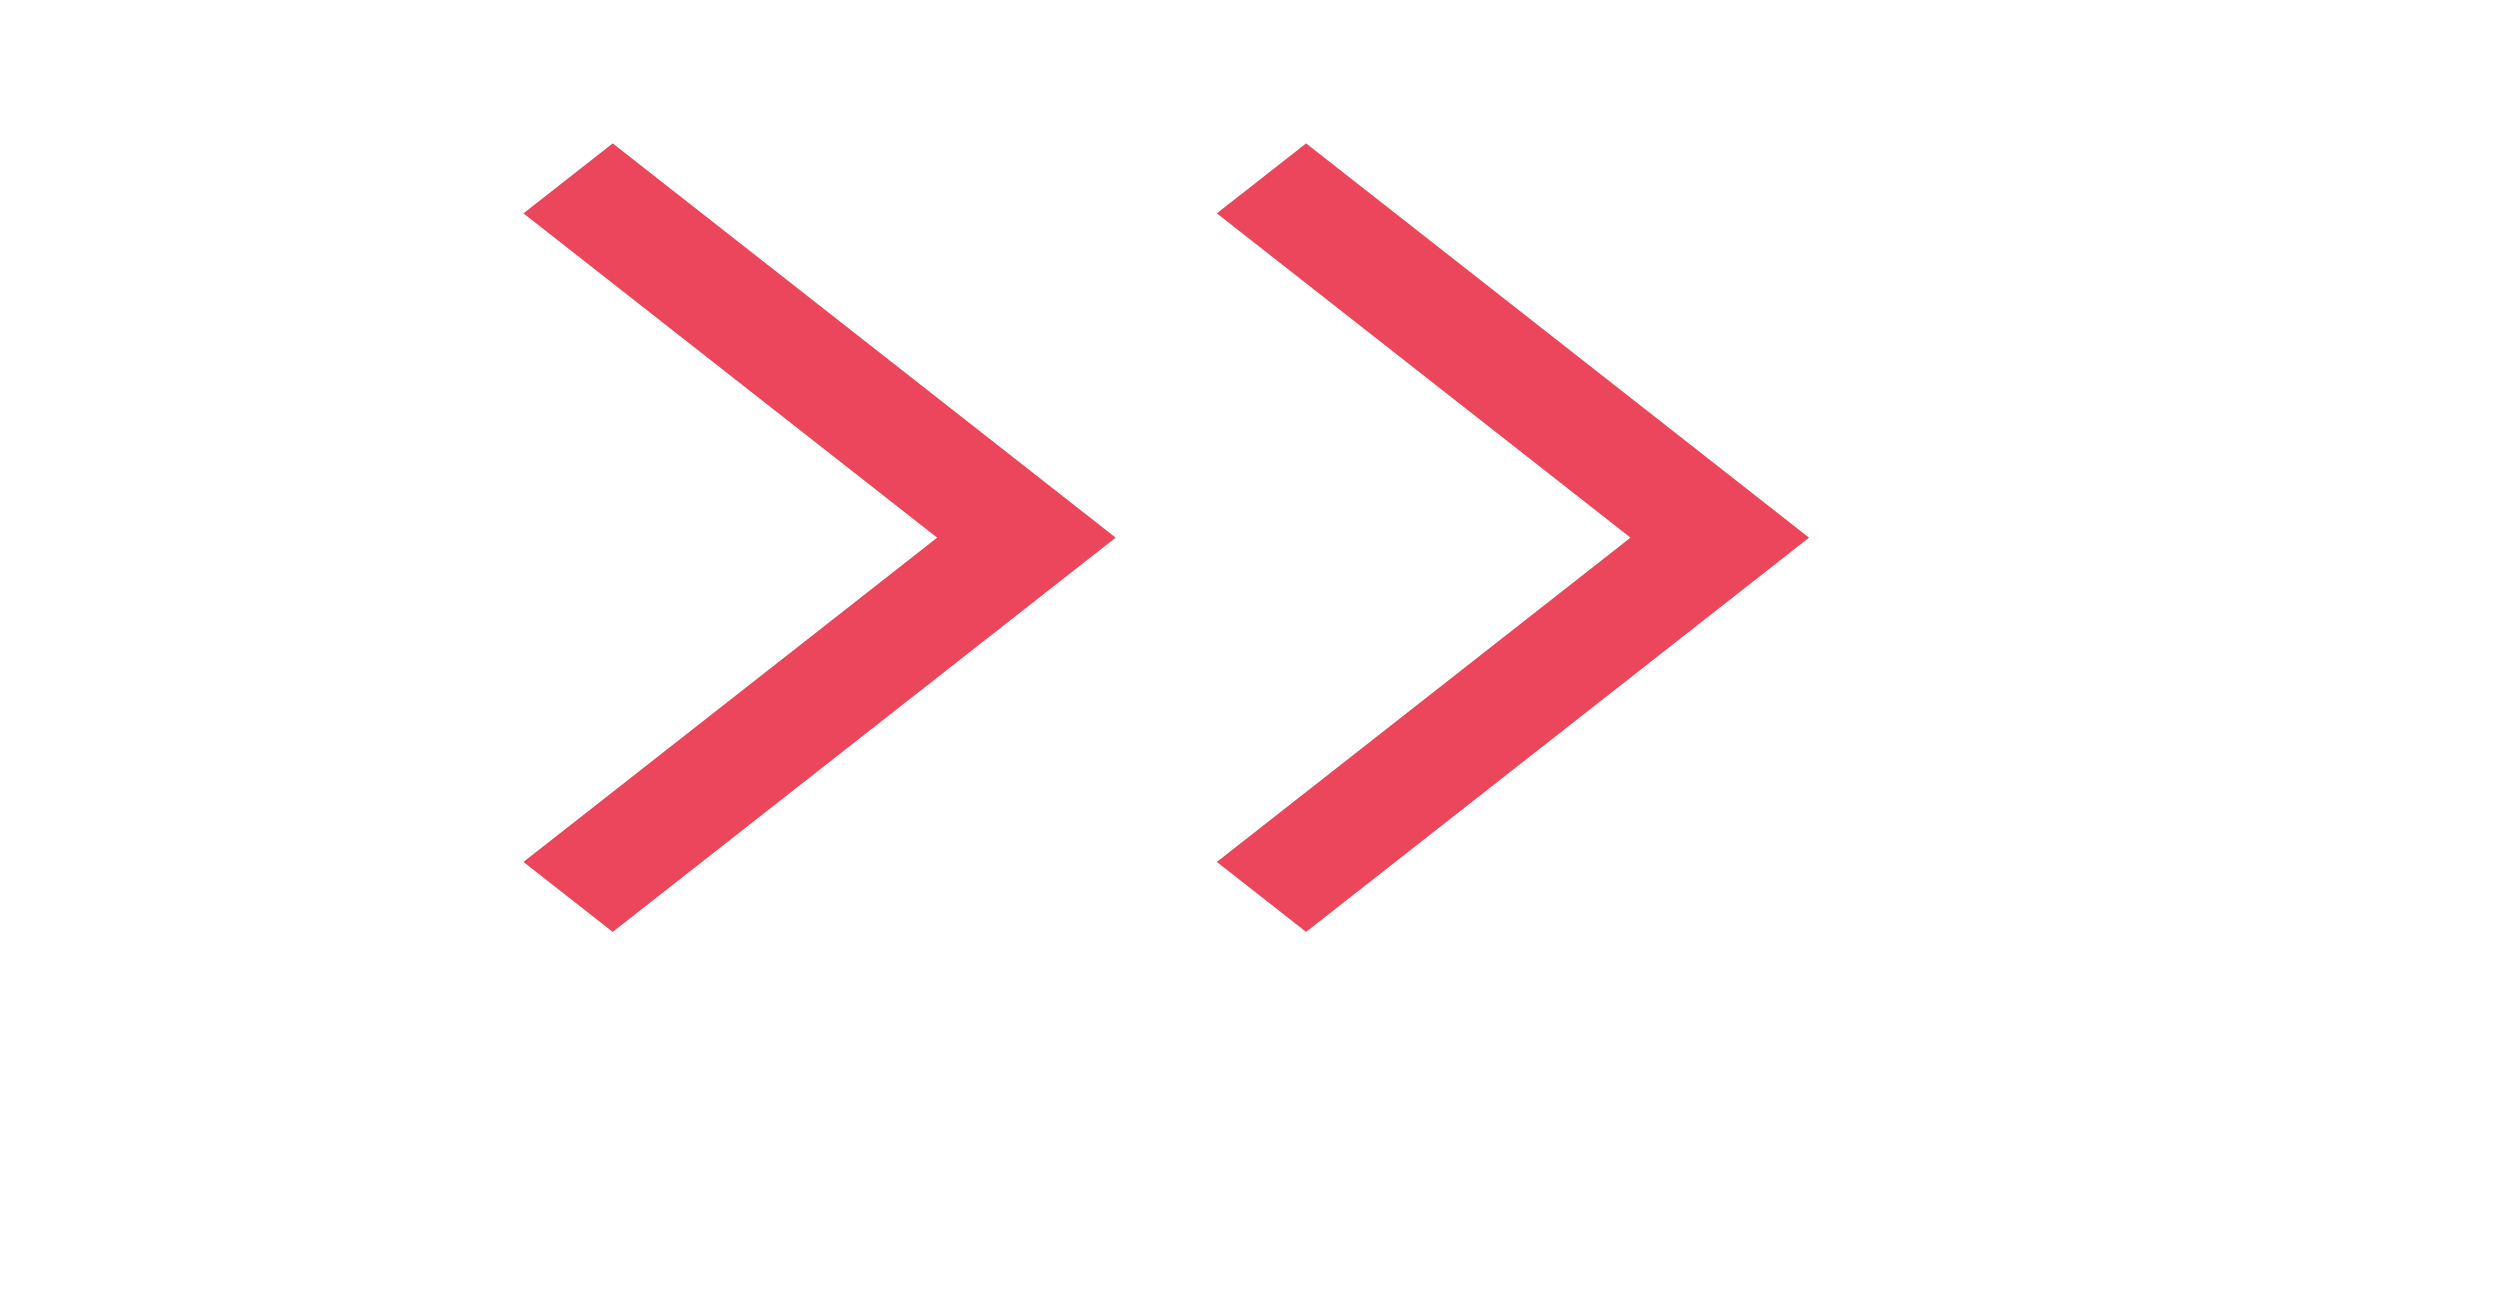
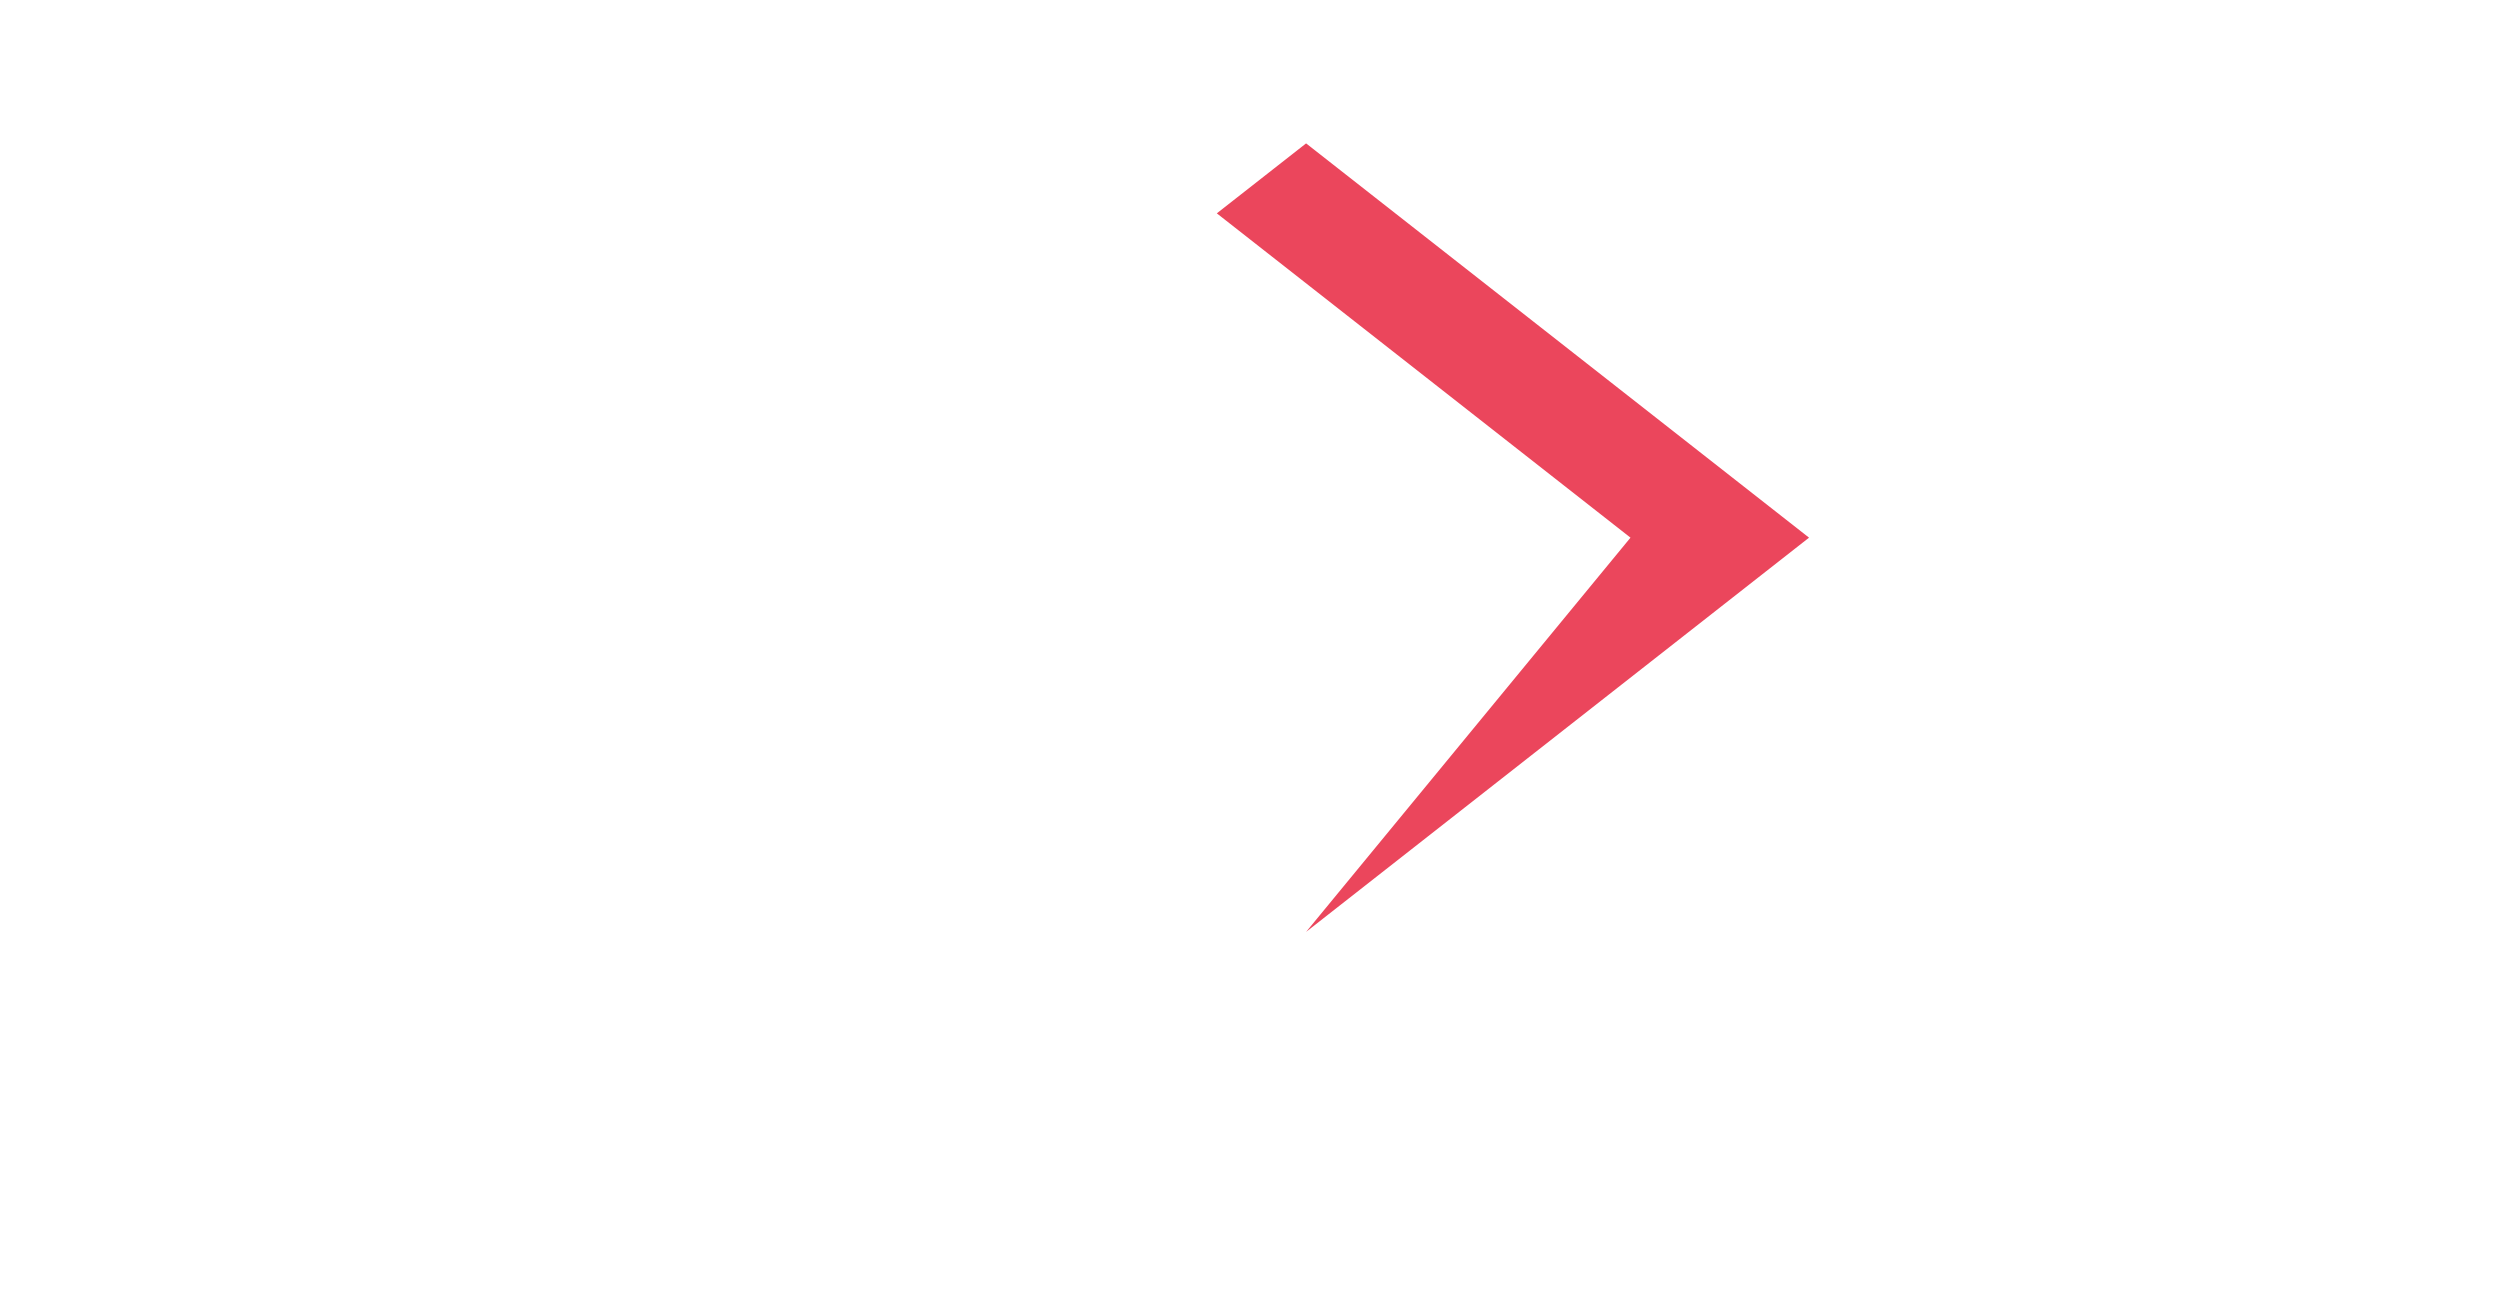
<svg xmlns="http://www.w3.org/2000/svg" width="62" height="32" viewBox="0 0 62 32" fill="none">
-   <path d="M15.195 23.111L12.981 21.376L23.241 13.334L12.981 5.291L15.195 3.556L27.669 13.334L15.195 23.111Z" fill="#EB465C" />
-   <path d="M32.391 23.111L30.177 21.376L40.436 13.334L30.177 5.291L32.391 3.556L44.864 13.334L32.391 23.111Z" fill="#EB465C" />
+   <path d="M32.391 23.111L40.436 13.334L30.177 5.291L32.391 3.556L44.864 13.334L32.391 23.111Z" fill="#EB465C" />
</svg>